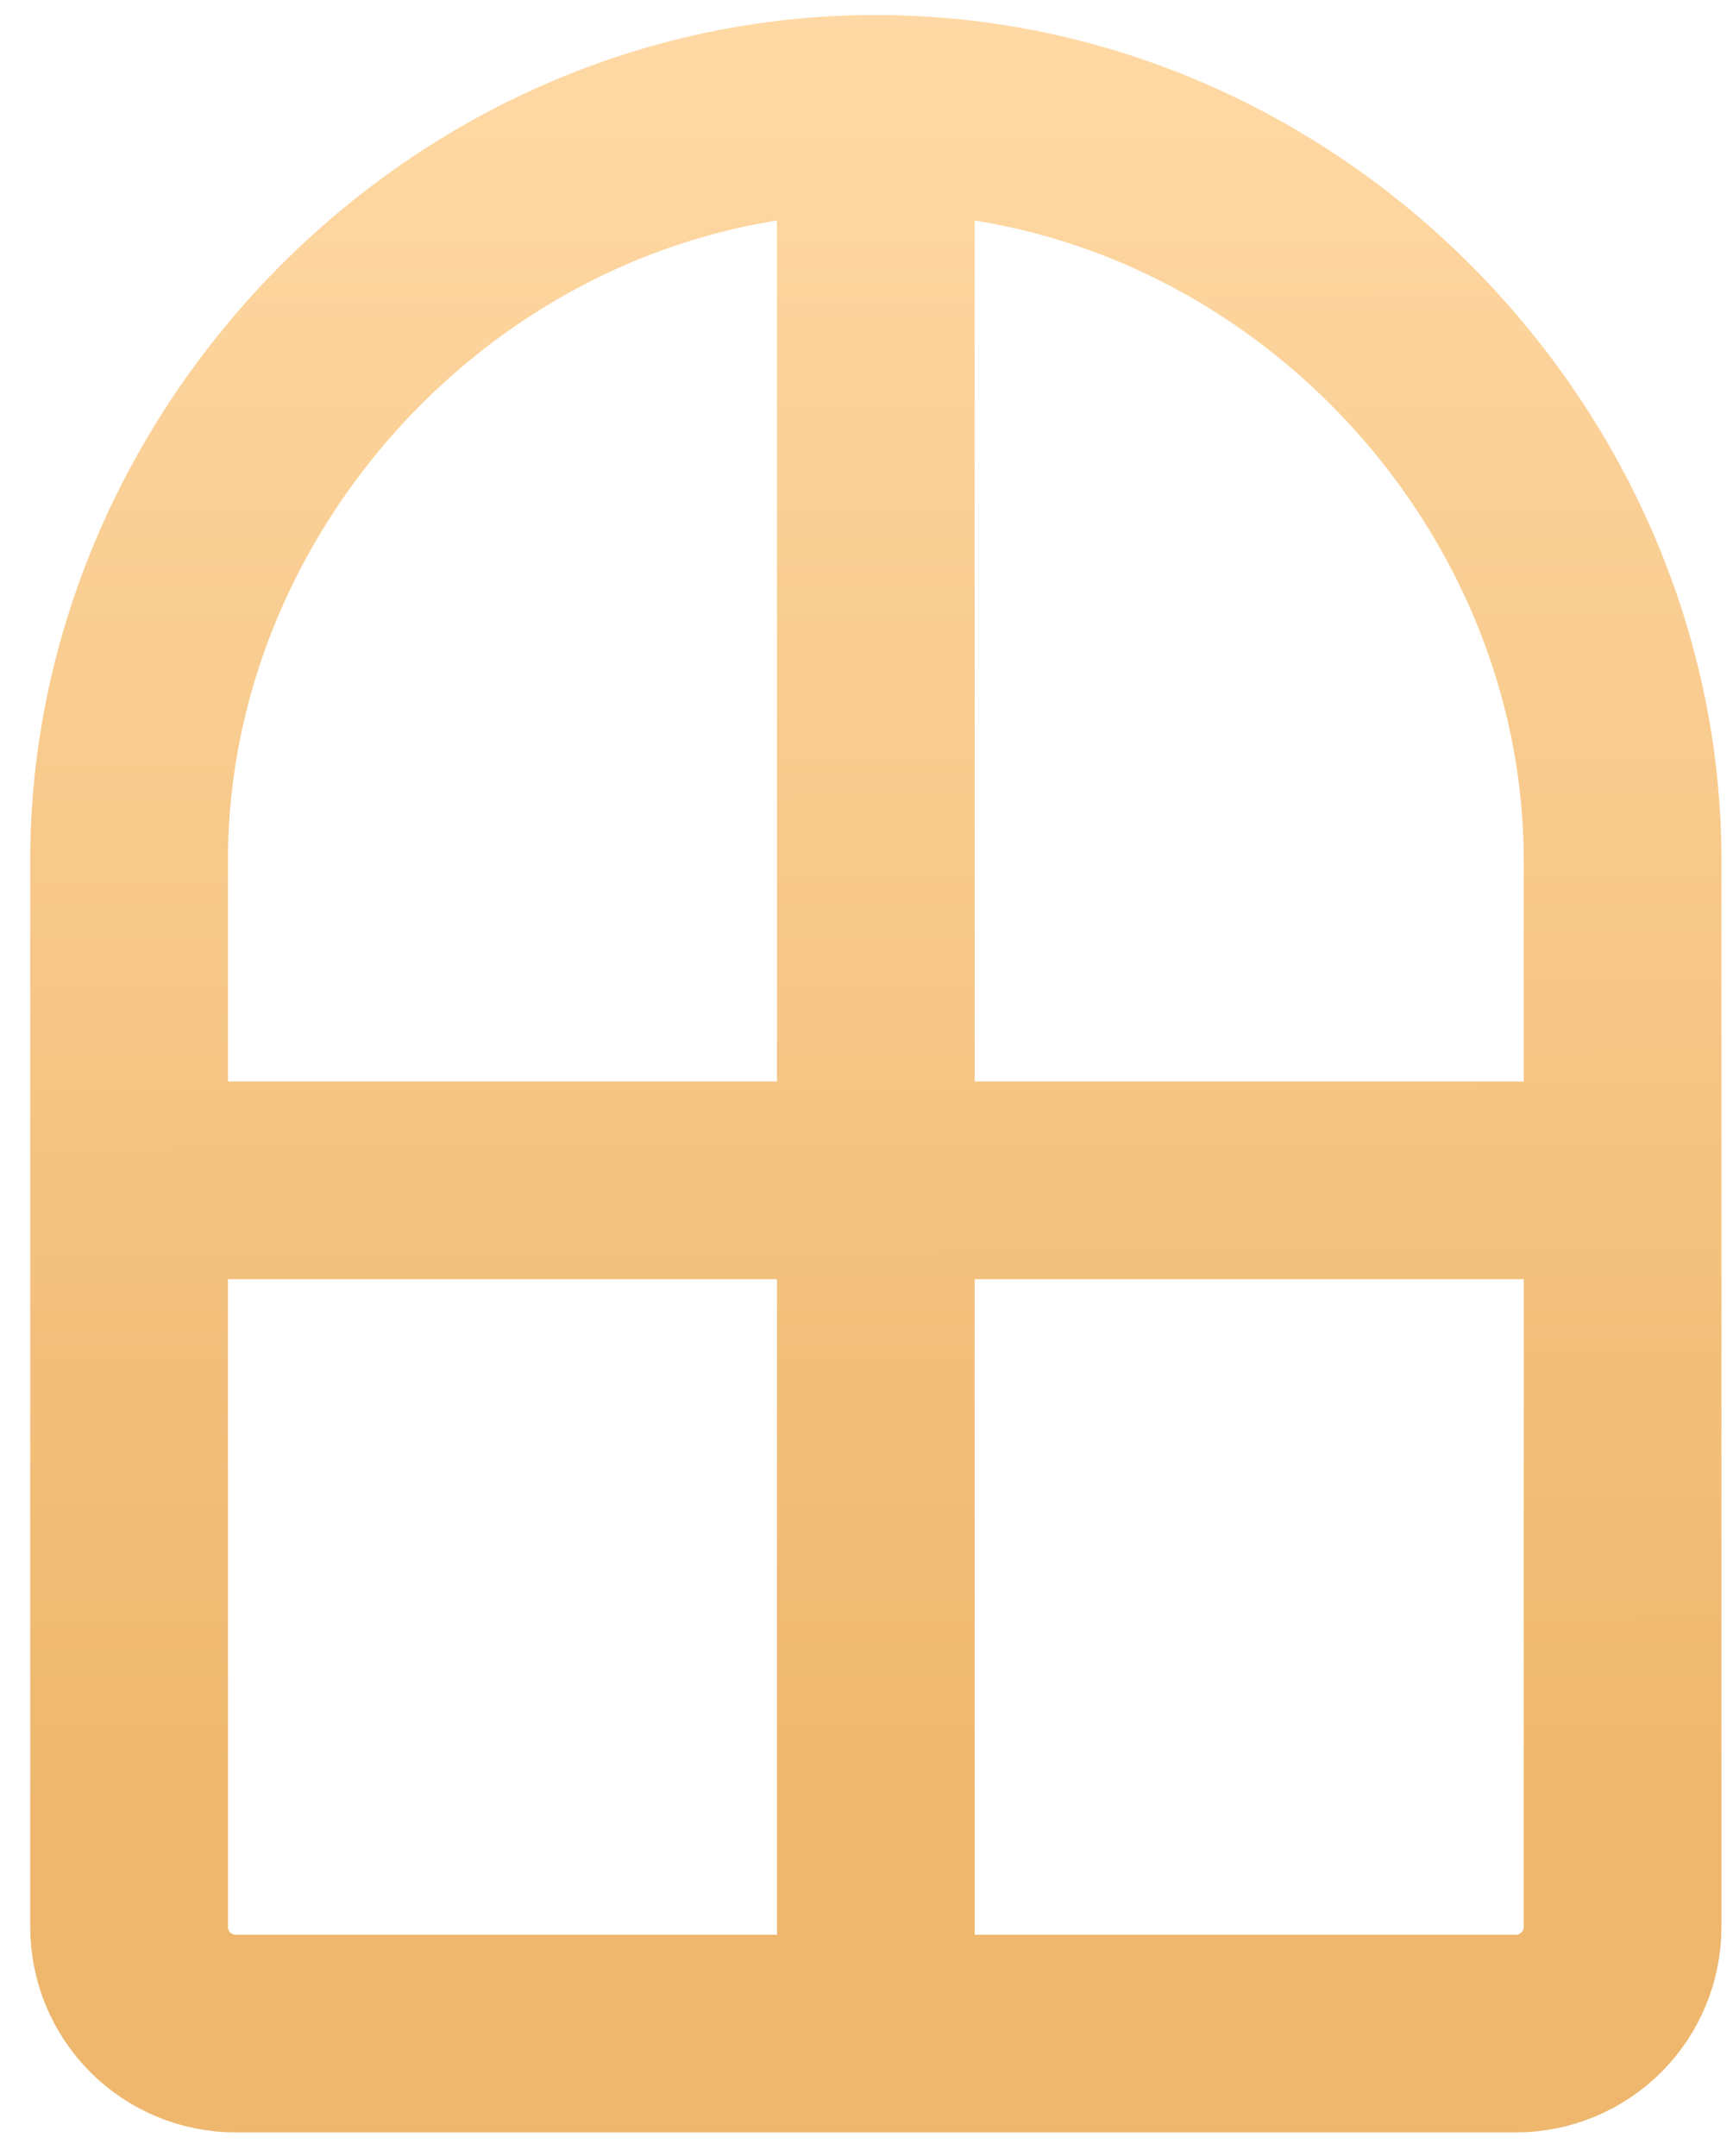
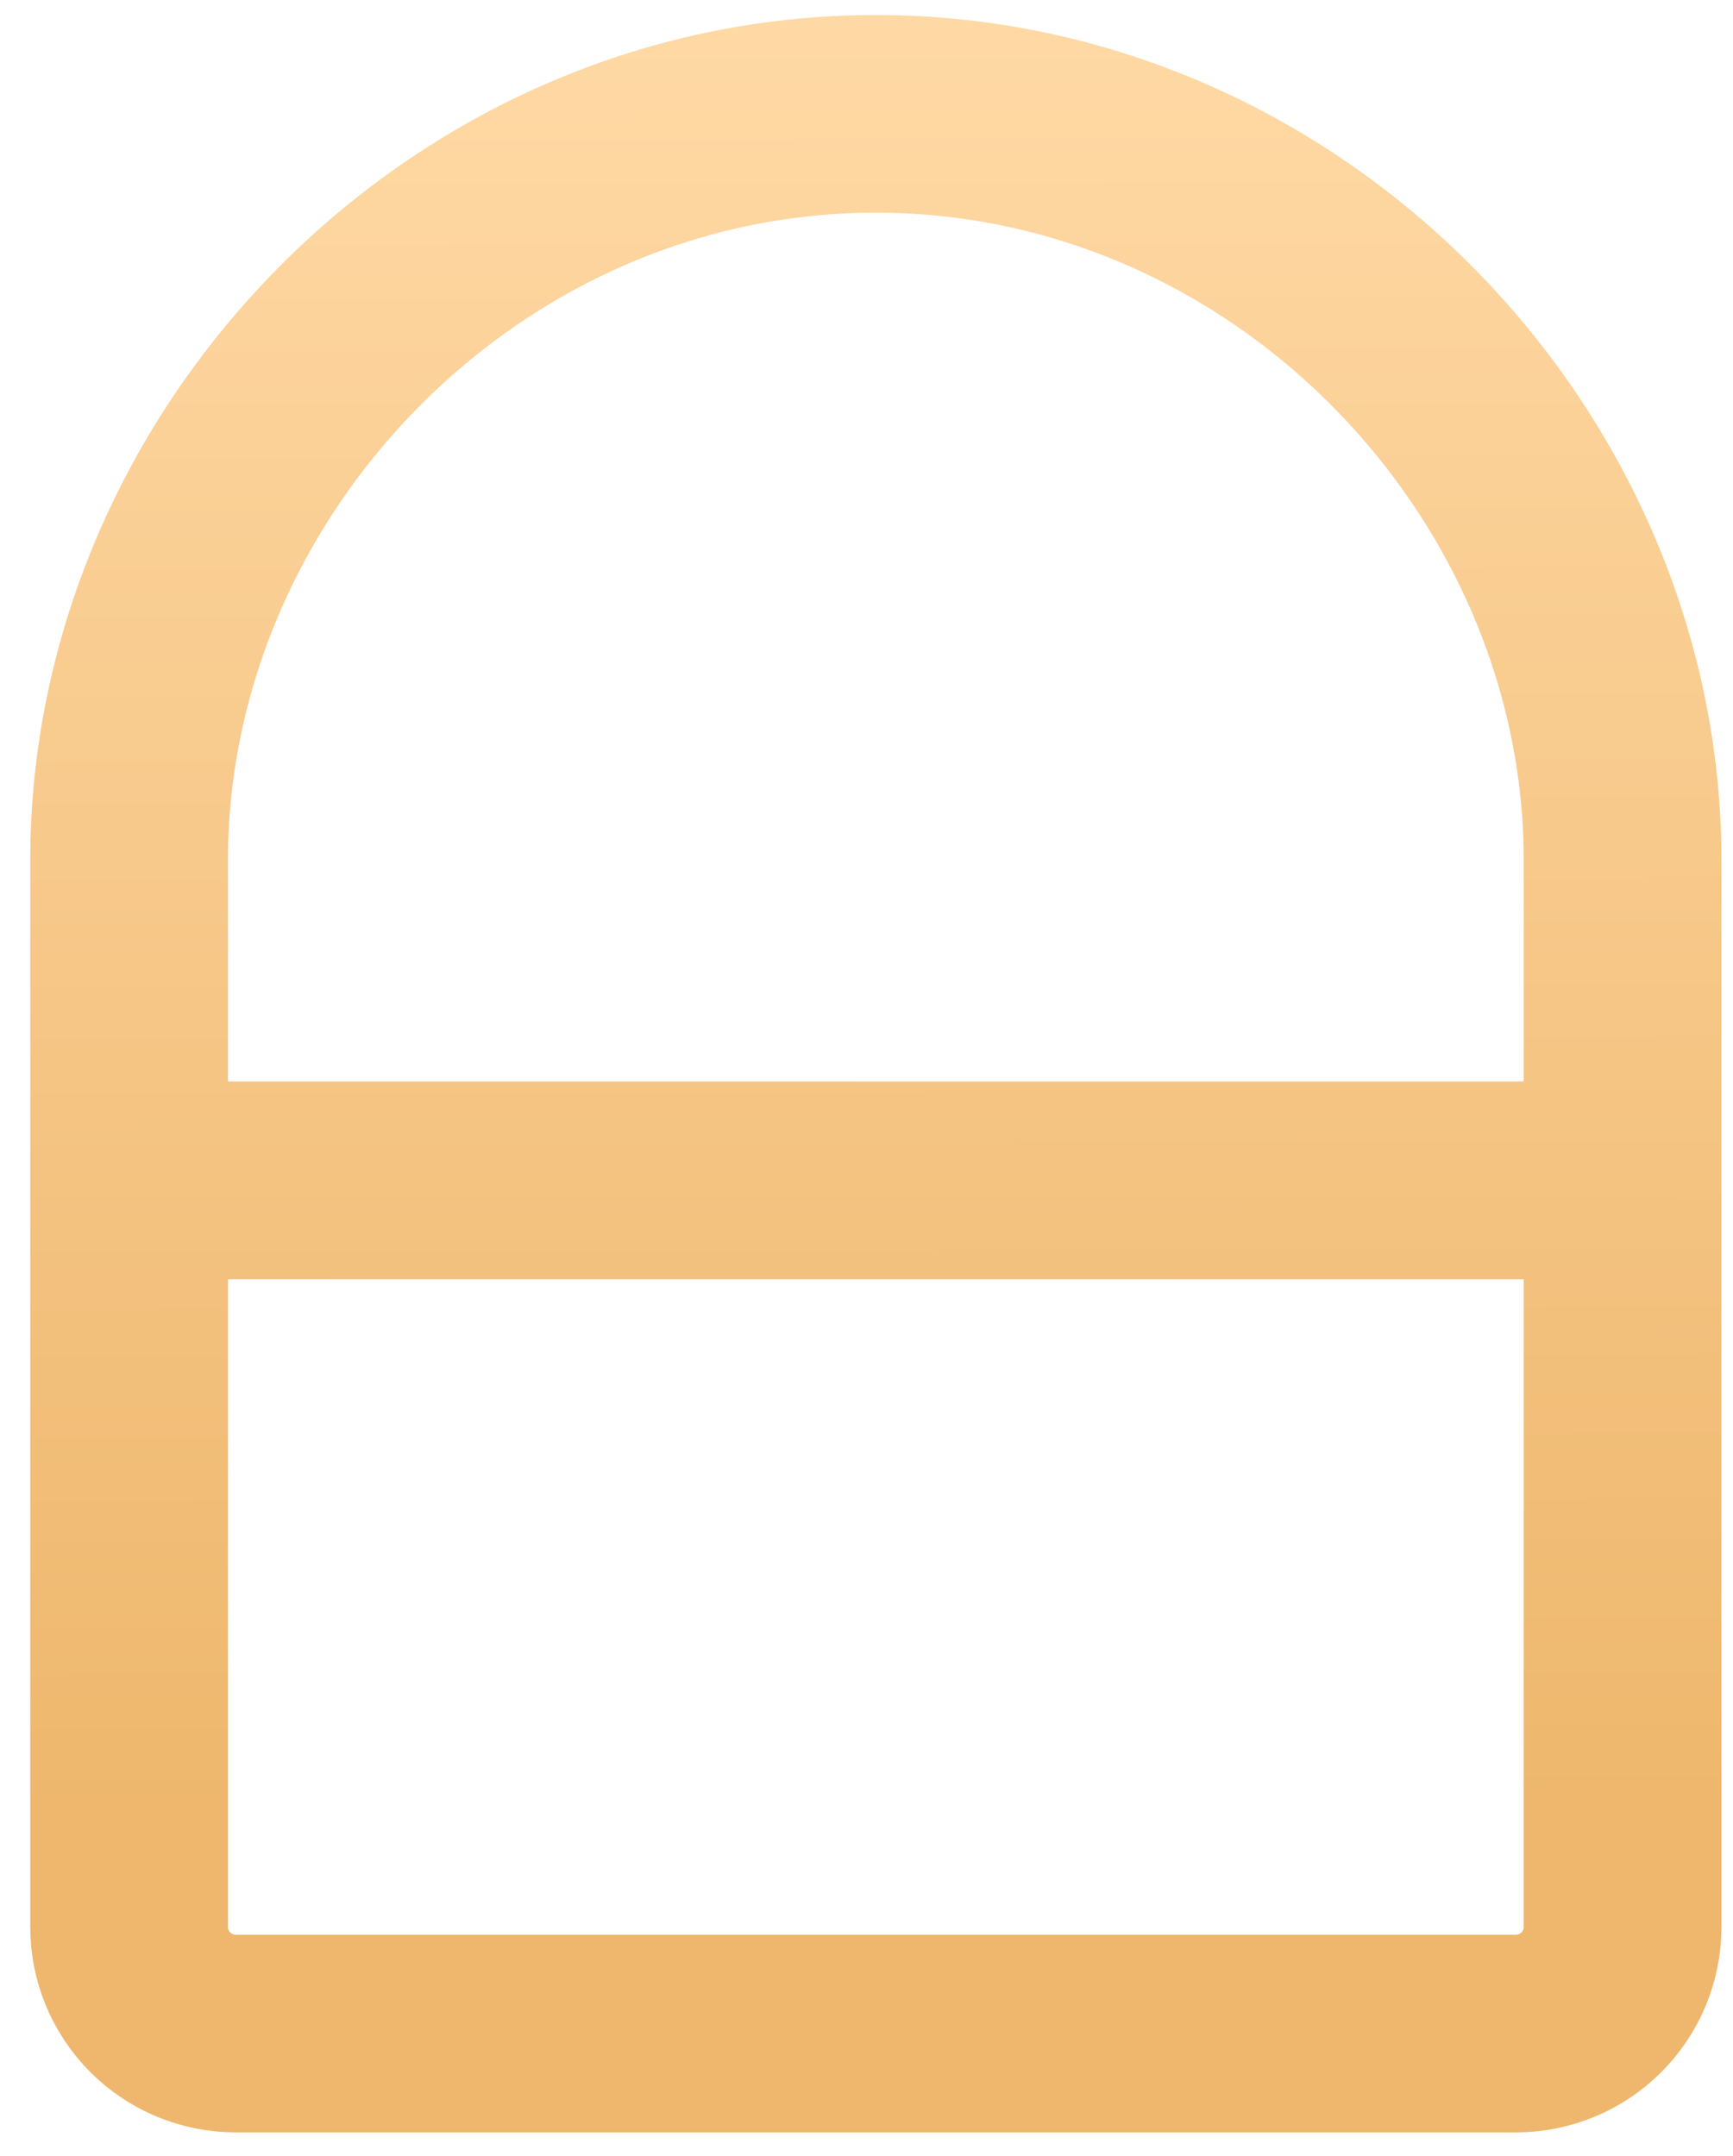
<svg xmlns="http://www.w3.org/2000/svg" width="45" height="56" viewBox="0 0 45 56" fill="none">
-   <path d="M22.742 2.957C12.033 2.957 3.352 12.02 3.352 22.347V50.048C3.352 50.783 3.643 51.487 4.163 52.007C4.682 52.526 5.387 52.818 6.122 52.818H39.363C40.097 52.818 40.802 52.526 41.321 52.007C41.841 51.487 42.133 50.783 42.133 50.048V22.347C42.133 12.02 33.451 2.957 22.742 2.957ZM22.742 2.957V52.818M3.352 30.657H42.133" stroke="url(#paint0_linear_720_43)" stroke-width="5.134" stroke-linecap="round" stroke-linejoin="round" />
+   <path d="M22.742 2.957C12.033 2.957 3.352 12.02 3.352 22.347V50.048C3.352 50.783 3.643 51.487 4.163 52.007C4.682 52.526 5.387 52.818 6.122 52.818H39.363C40.097 52.818 40.802 52.526 41.321 52.007C41.841 51.487 42.133 50.783 42.133 50.048V22.347C42.133 12.02 33.451 2.957 22.742 2.957ZM22.742 2.957M3.352 30.657H42.133" stroke="url(#paint0_linear_720_43)" stroke-width="5.134" stroke-linecap="round" stroke-linejoin="round" />
  <defs>
    <linearGradient id="paint0_linear_720_43" x1="32.166" y1="0.136" x2="32.282" y2="46.88" gradientUnits="userSpaceOnUse">
      <stop stop-color="#FFD9A5" />
      <stop offset="1" stop-color="#EEB76D" />
    </linearGradient>
  </defs>
</svg>